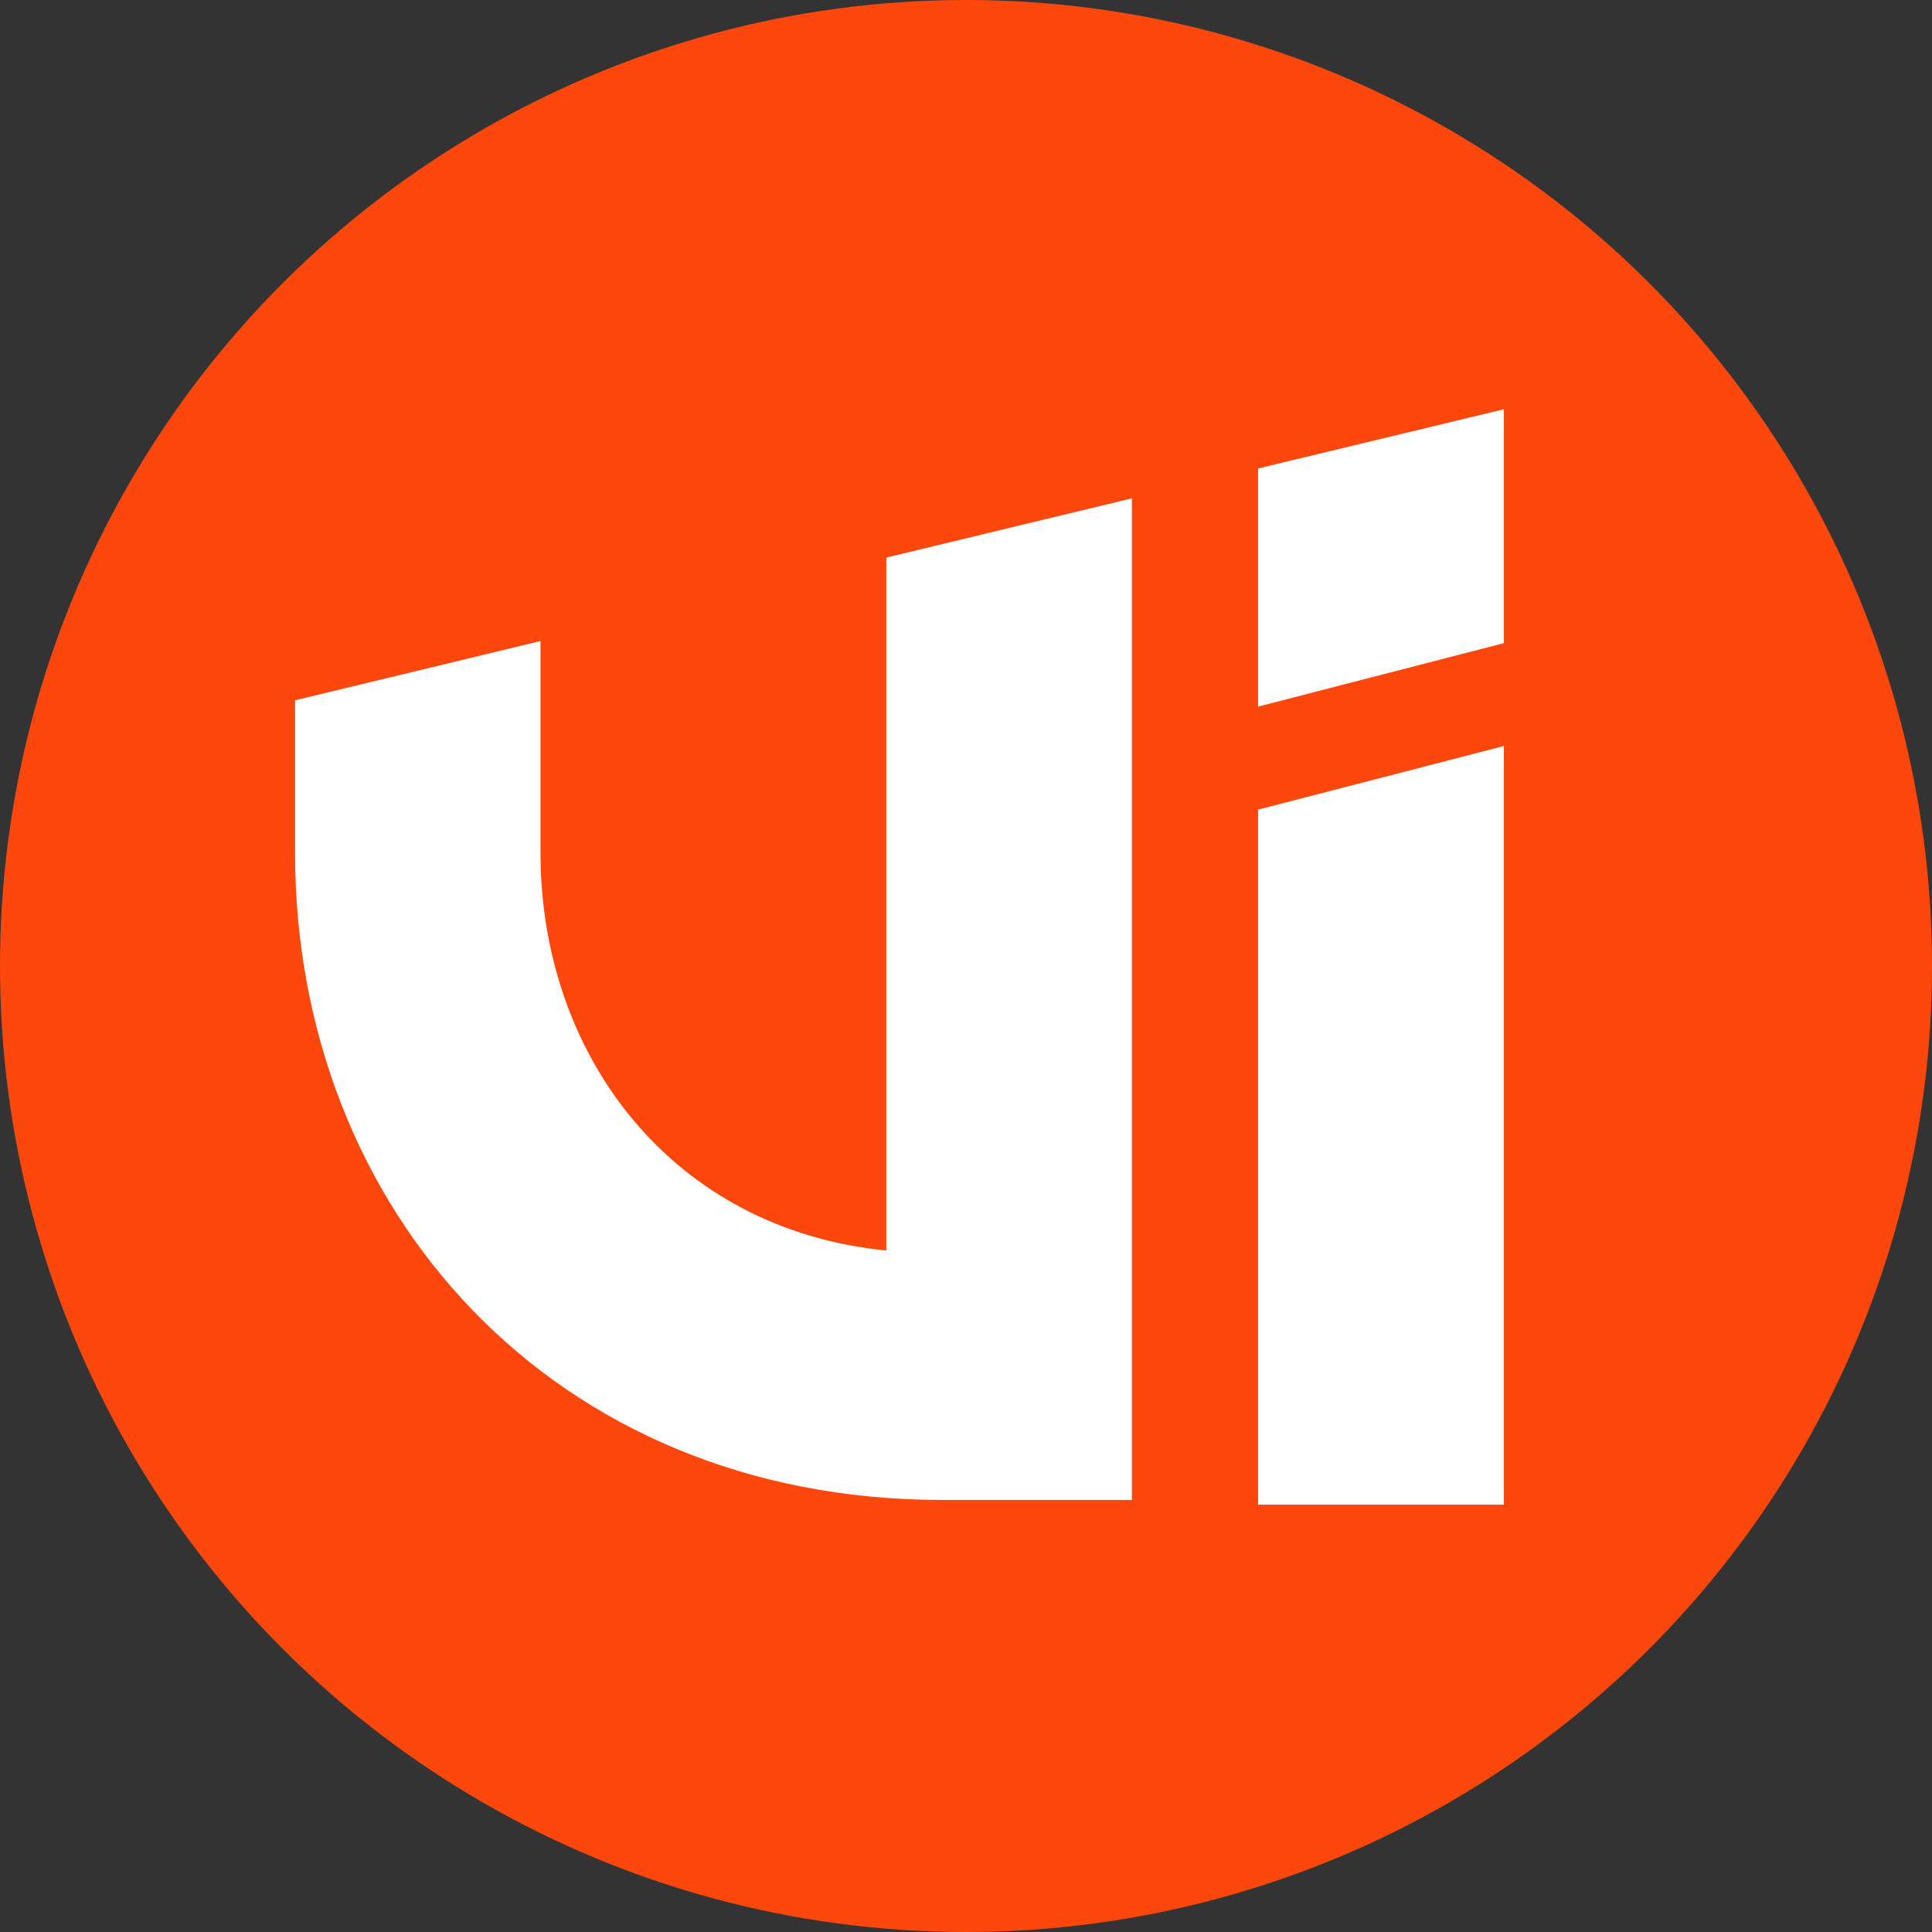
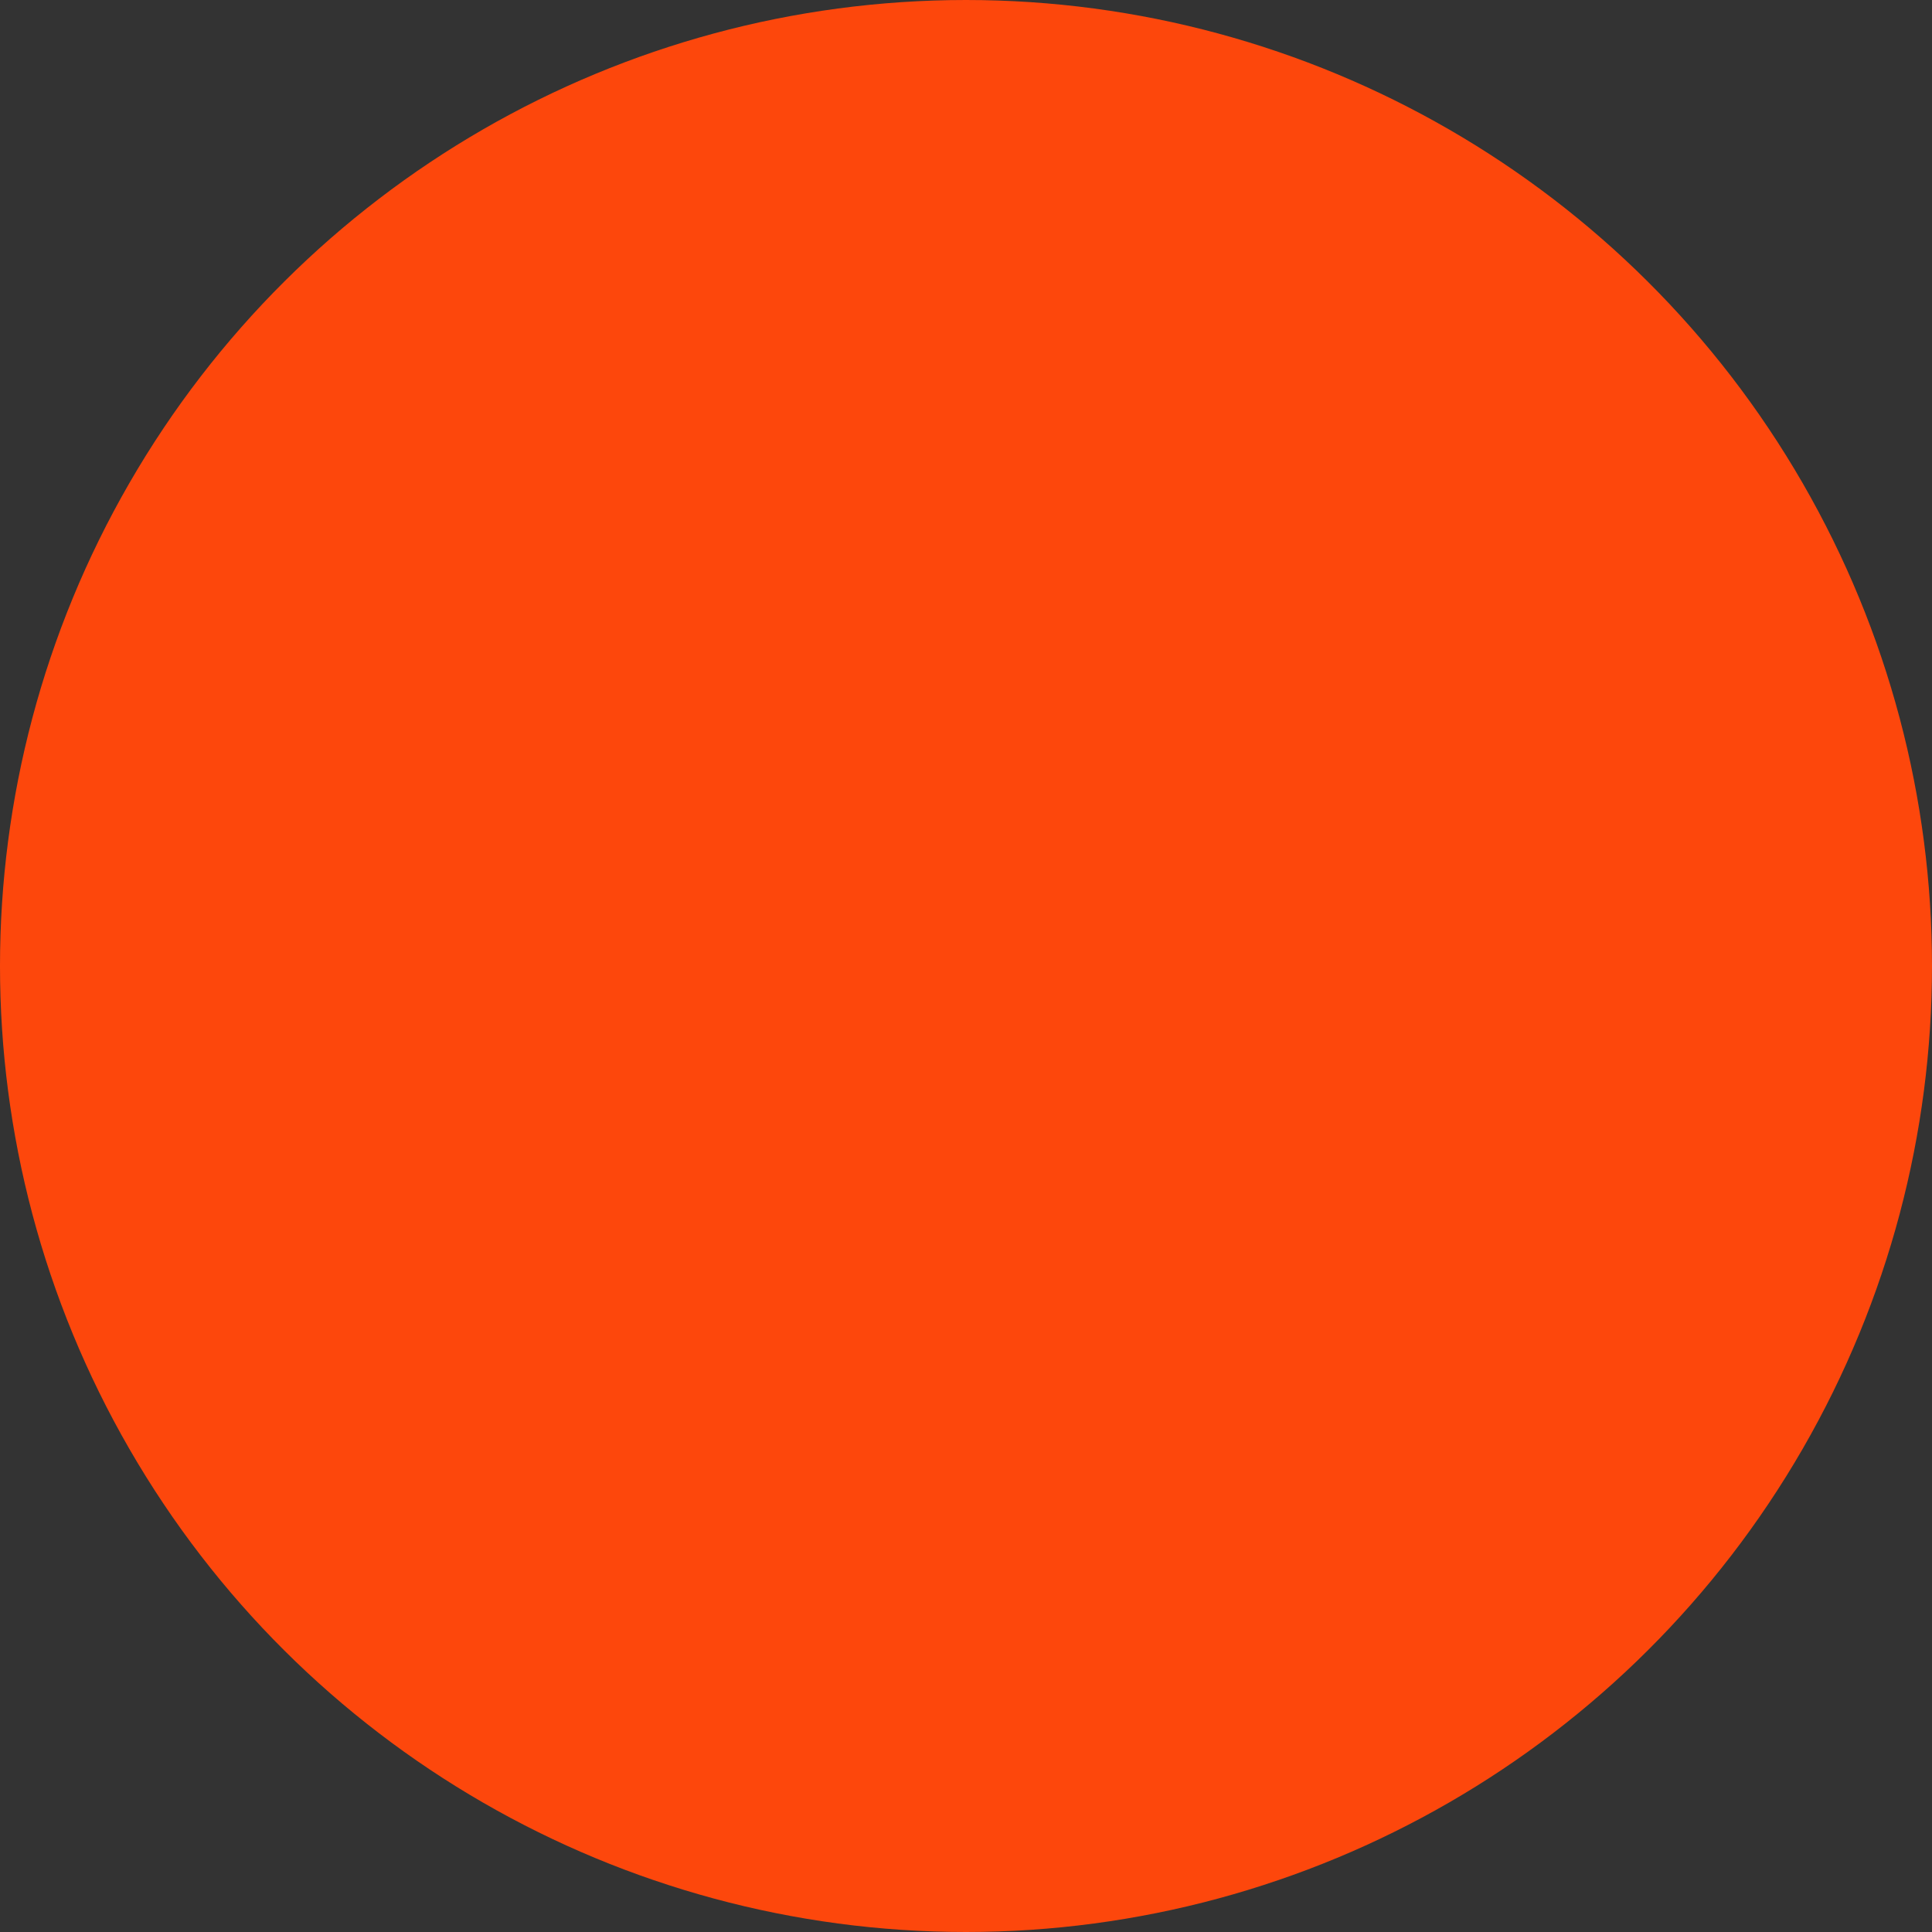
<svg xmlns="http://www.w3.org/2000/svg" width="45.678" height="45.678" viewBox="0 0 45.678 45.678">
  <rect x="0" y="0" width="45.678" height="45.678" fill="#333333" stroke="none" />
  <defs>
    <clipPath id="clip-path">
-       <rect id="Rettangolo_490" data-name="Rettangolo 490" width="28.58" height="25.898" fill="#fff" />
-     </clipPath>
+       </clipPath>
  </defs>
  <g id="Raggruppa_833" data-name="Raggruppa 833" transform="translate(-513.198 -5401.285)">
    <g id="Raggruppa_720" data-name="Raggruppa 720" transform="translate(513.198 5401.285)">
      <g id="Raggruppa_593" data-name="Raggruppa 593" transform="translate(0)">
        <circle id="Ellisse_45" data-name="Ellisse 45" cx="22.839" cy="22.839" r="22.839" transform="translate(0 45.678) rotate(-90)" fill="#fd470c" />
      </g>
    </g>
    <g id="Raggruppa_723" data-name="Raggruppa 723" transform="translate(520.174 5410.961)">
-       <path id="Tracciato_1532" data-name="Tracciato 1532" d="M48.194,18.357V34.789h5.811V16.853Z" transform="translate(-25.425 -8.891)" fill="#fff" />
-       <path id="Tracciato_1533" data-name="Tracciato 1533" d="M54.005,0,48.194,1.4V7.03l5.811-1.5Z" transform="translate(-25.425 0)" fill="#fff" />
      <g id="Raggruppa_661" data-name="Raggruppa 661" transform="translate(0 0)">
        <g id="Raggruppa_660" data-name="Raggruppa 660" transform="translate(0 0)" clip-path="url(#clip-path)">
-           <path id="Tracciato_1534" data-name="Tracciato 1534" d="M13.979,5.858V22.241c-5.07-.5-8.176-4.615-8.176-9.4V7.831L0,9.232v3.606c0,8.449,6.105,15.3,15.3,15.3h4.485V4.457Z" transform="translate(0 -2.351)" fill="#fff" />
-         </g>
+           </g>
      </g>
    </g>
  </g>
</svg>